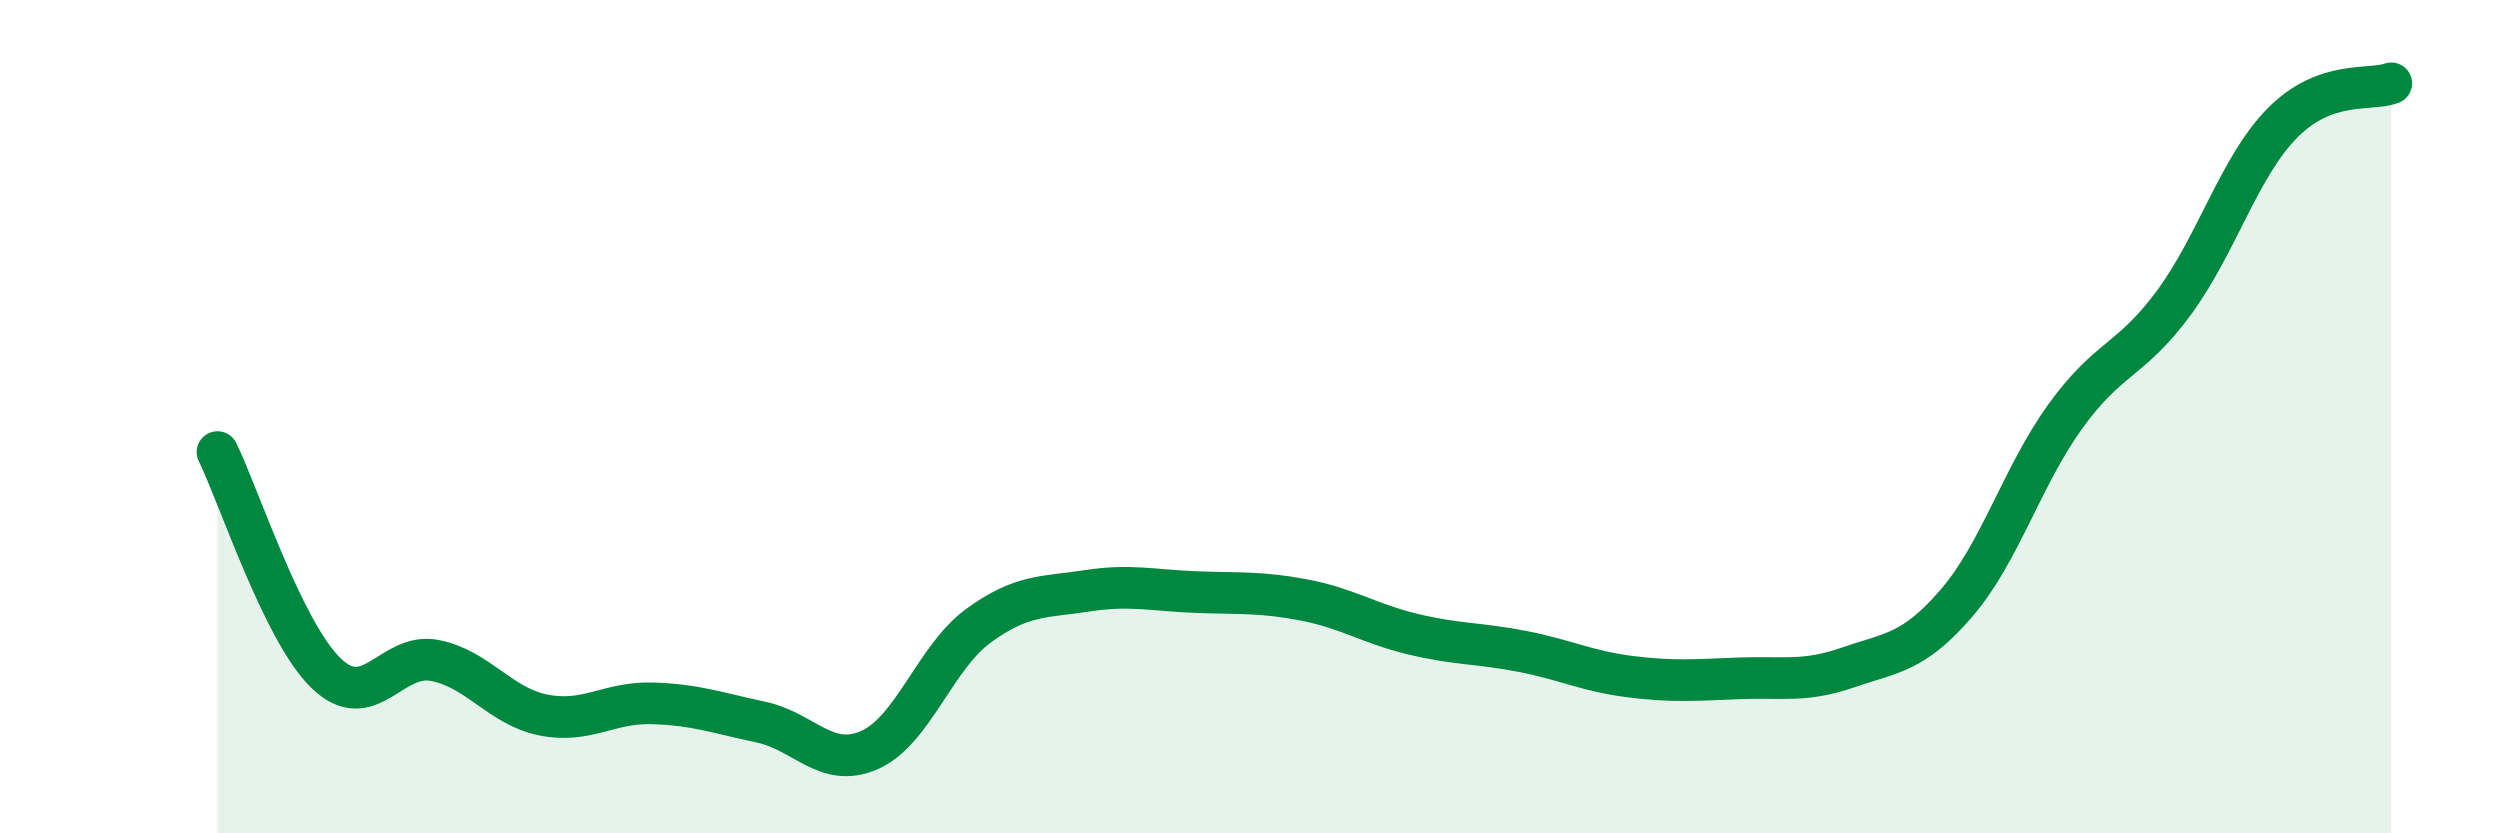
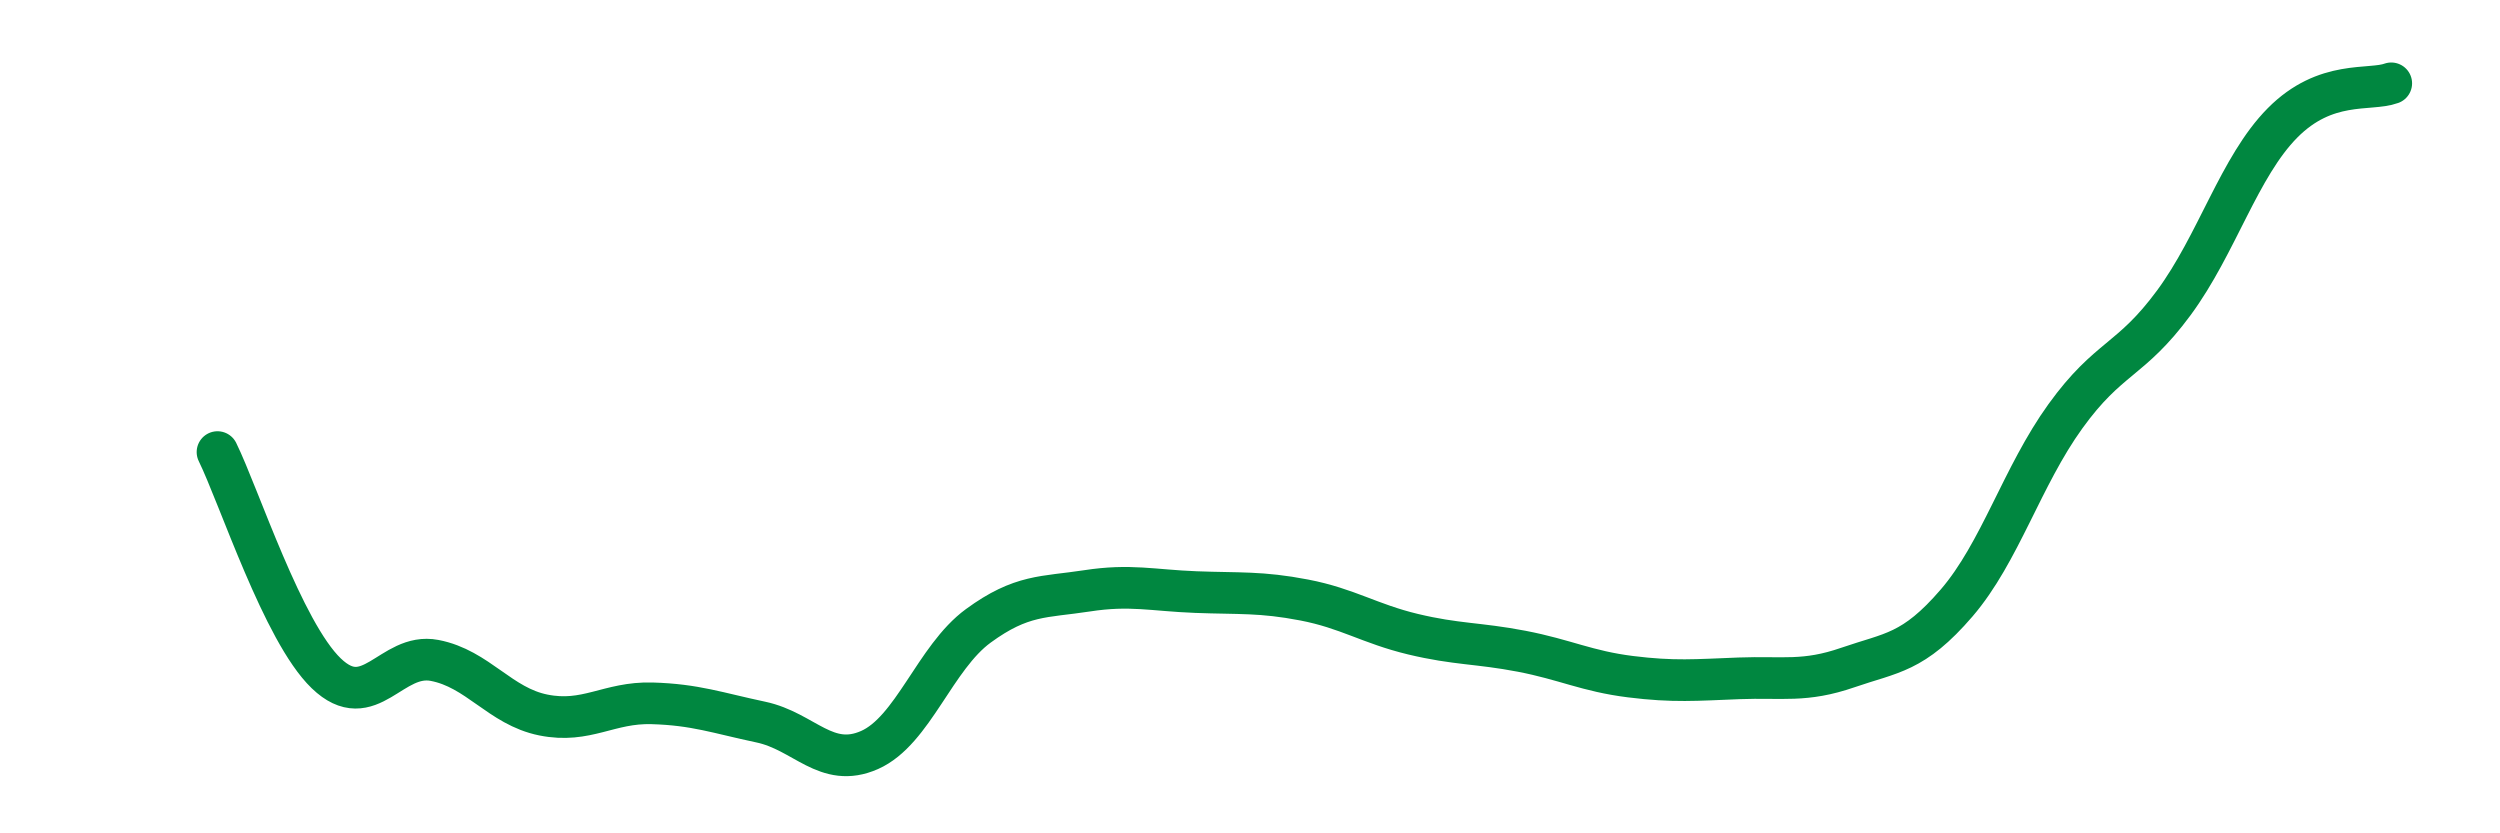
<svg xmlns="http://www.w3.org/2000/svg" width="60" height="20" viewBox="0 0 60 20">
-   <path d="M 5.22,10.85 C 5.74,11.91 6.79,15.16 7.83,16.16 C 8.87,17.16 9.39,15.65 10.43,15.85 C 11.47,16.05 12,16.95 13.04,17.16 C 14.08,17.37 14.61,16.85 15.65,16.88 C 16.69,16.91 17.22,17.11 18.26,17.33 C 19.3,17.55 19.83,18.46 20.87,18 C 21.91,17.54 22.44,15.78 23.48,15.02 C 24.52,14.26 25.05,14.34 26.09,14.18 C 27.13,14.02 27.66,14.17 28.7,14.21 C 29.74,14.25 30.26,14.2 31.3,14.4 C 32.34,14.6 32.87,14.97 33.91,15.22 C 34.95,15.47 35.48,15.43 36.52,15.63 C 37.56,15.83 38.09,16.11 39.13,16.24 C 40.17,16.37 40.7,16.32 41.74,16.28 C 42.78,16.24 43.31,16.38 44.35,16.02 C 45.39,15.66 45.92,15.68 46.96,14.47 C 48,13.26 48.53,11.43 49.57,9.99 C 50.61,8.55 51.13,8.68 52.17,7.27 C 53.21,5.86 53.74,4 54.78,2.95 C 55.82,1.9 56.87,2.19 57.39,2L57.39 20L5.22 20Z" fill="#008740" opacity="0.1" stroke-linecap="round" stroke-linejoin="round" />
  <path d="M 5.22,10.85 C 5.74,11.91 6.79,15.16 7.83,16.16 C 8.87,17.16 9.39,15.65 10.43,15.85 C 11.47,16.05 12,16.95 13.04,17.16 C 14.08,17.37 14.61,16.85 15.65,16.88 C 16.69,16.91 17.22,17.11 18.26,17.33 C 19.3,17.55 19.83,18.46 20.87,18 C 21.91,17.54 22.44,15.78 23.48,15.02 C 24.52,14.26 25.05,14.34 26.09,14.18 C 27.13,14.02 27.66,14.17 28.7,14.21 C 29.74,14.25 30.26,14.2 31.3,14.4 C 32.34,14.6 32.87,14.97 33.91,15.22 C 34.95,15.47 35.48,15.43 36.52,15.63 C 37.56,15.83 38.09,16.11 39.13,16.24 C 40.17,16.37 40.7,16.32 41.74,16.28 C 42.78,16.24 43.31,16.38 44.35,16.02 C 45.39,15.66 45.92,15.68 46.96,14.47 C 48,13.26 48.53,11.43 49.57,9.99 C 50.61,8.55 51.13,8.68 52.17,7.27 C 53.21,5.86 53.74,4 54.78,2.95 C 55.82,1.9 56.87,2.19 57.39,2" stroke="#008740" stroke-width="1" fill="none" stroke-linecap="round" stroke-linejoin="round" />
</svg>